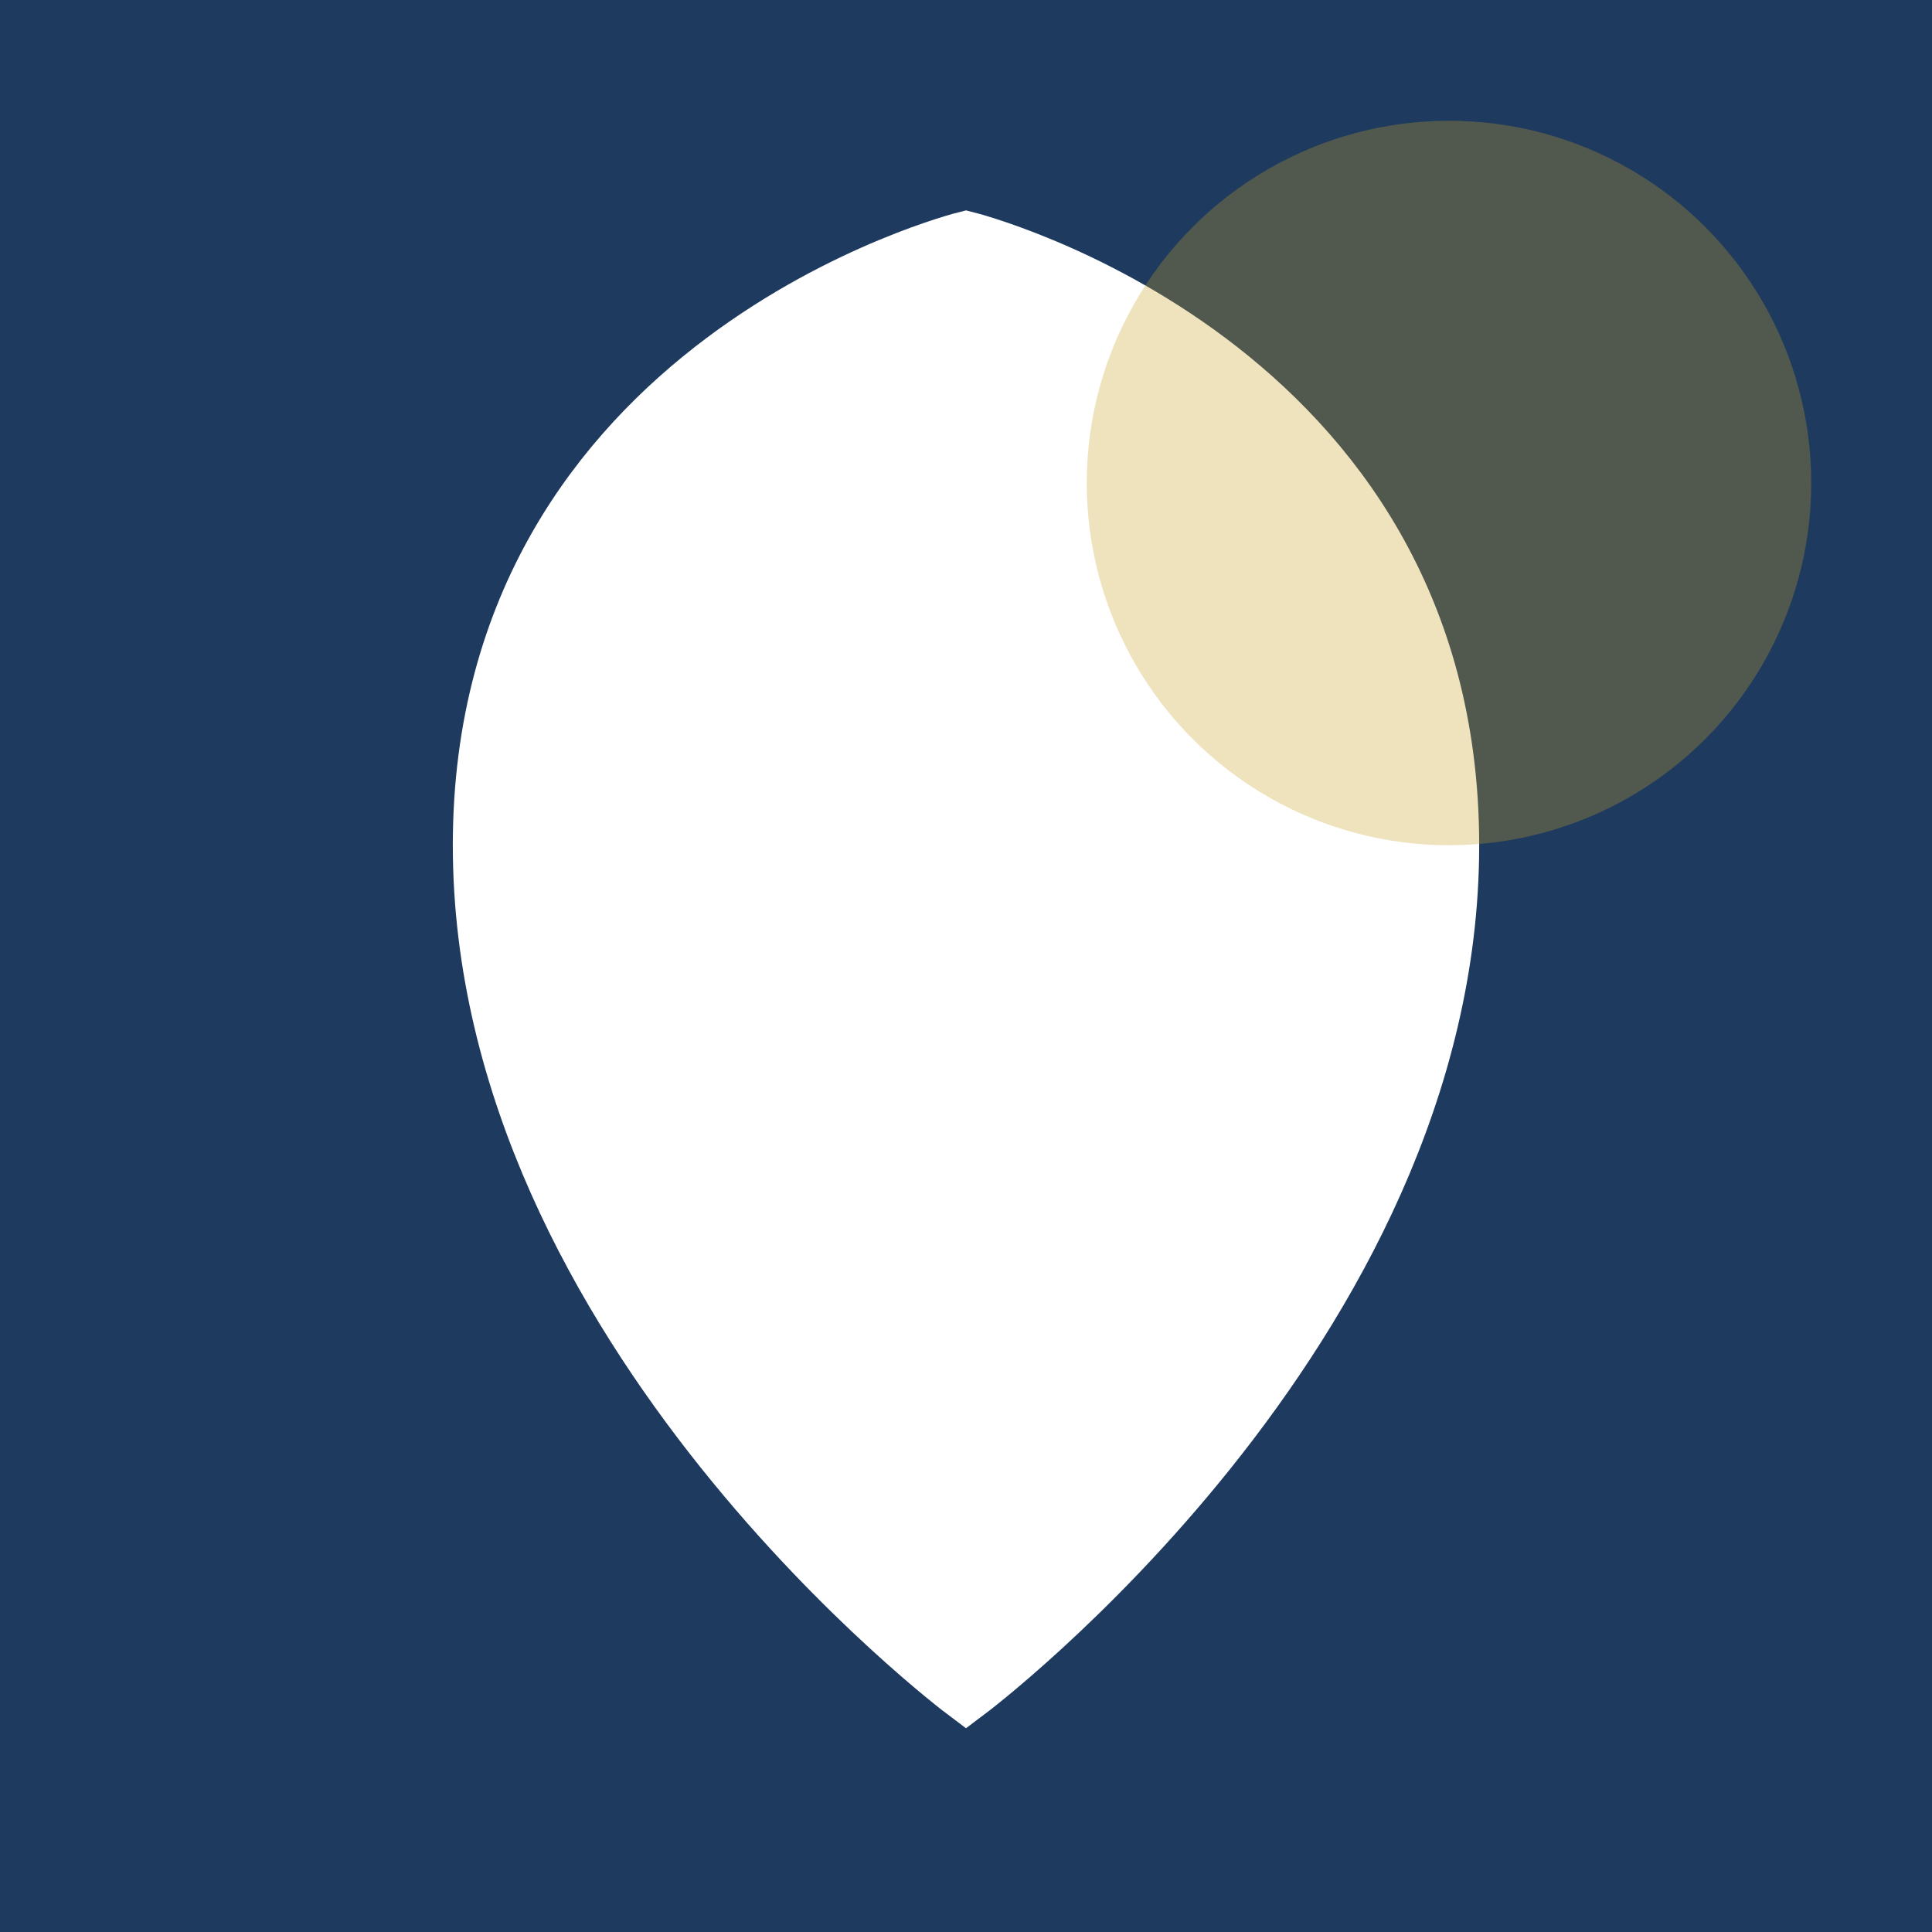
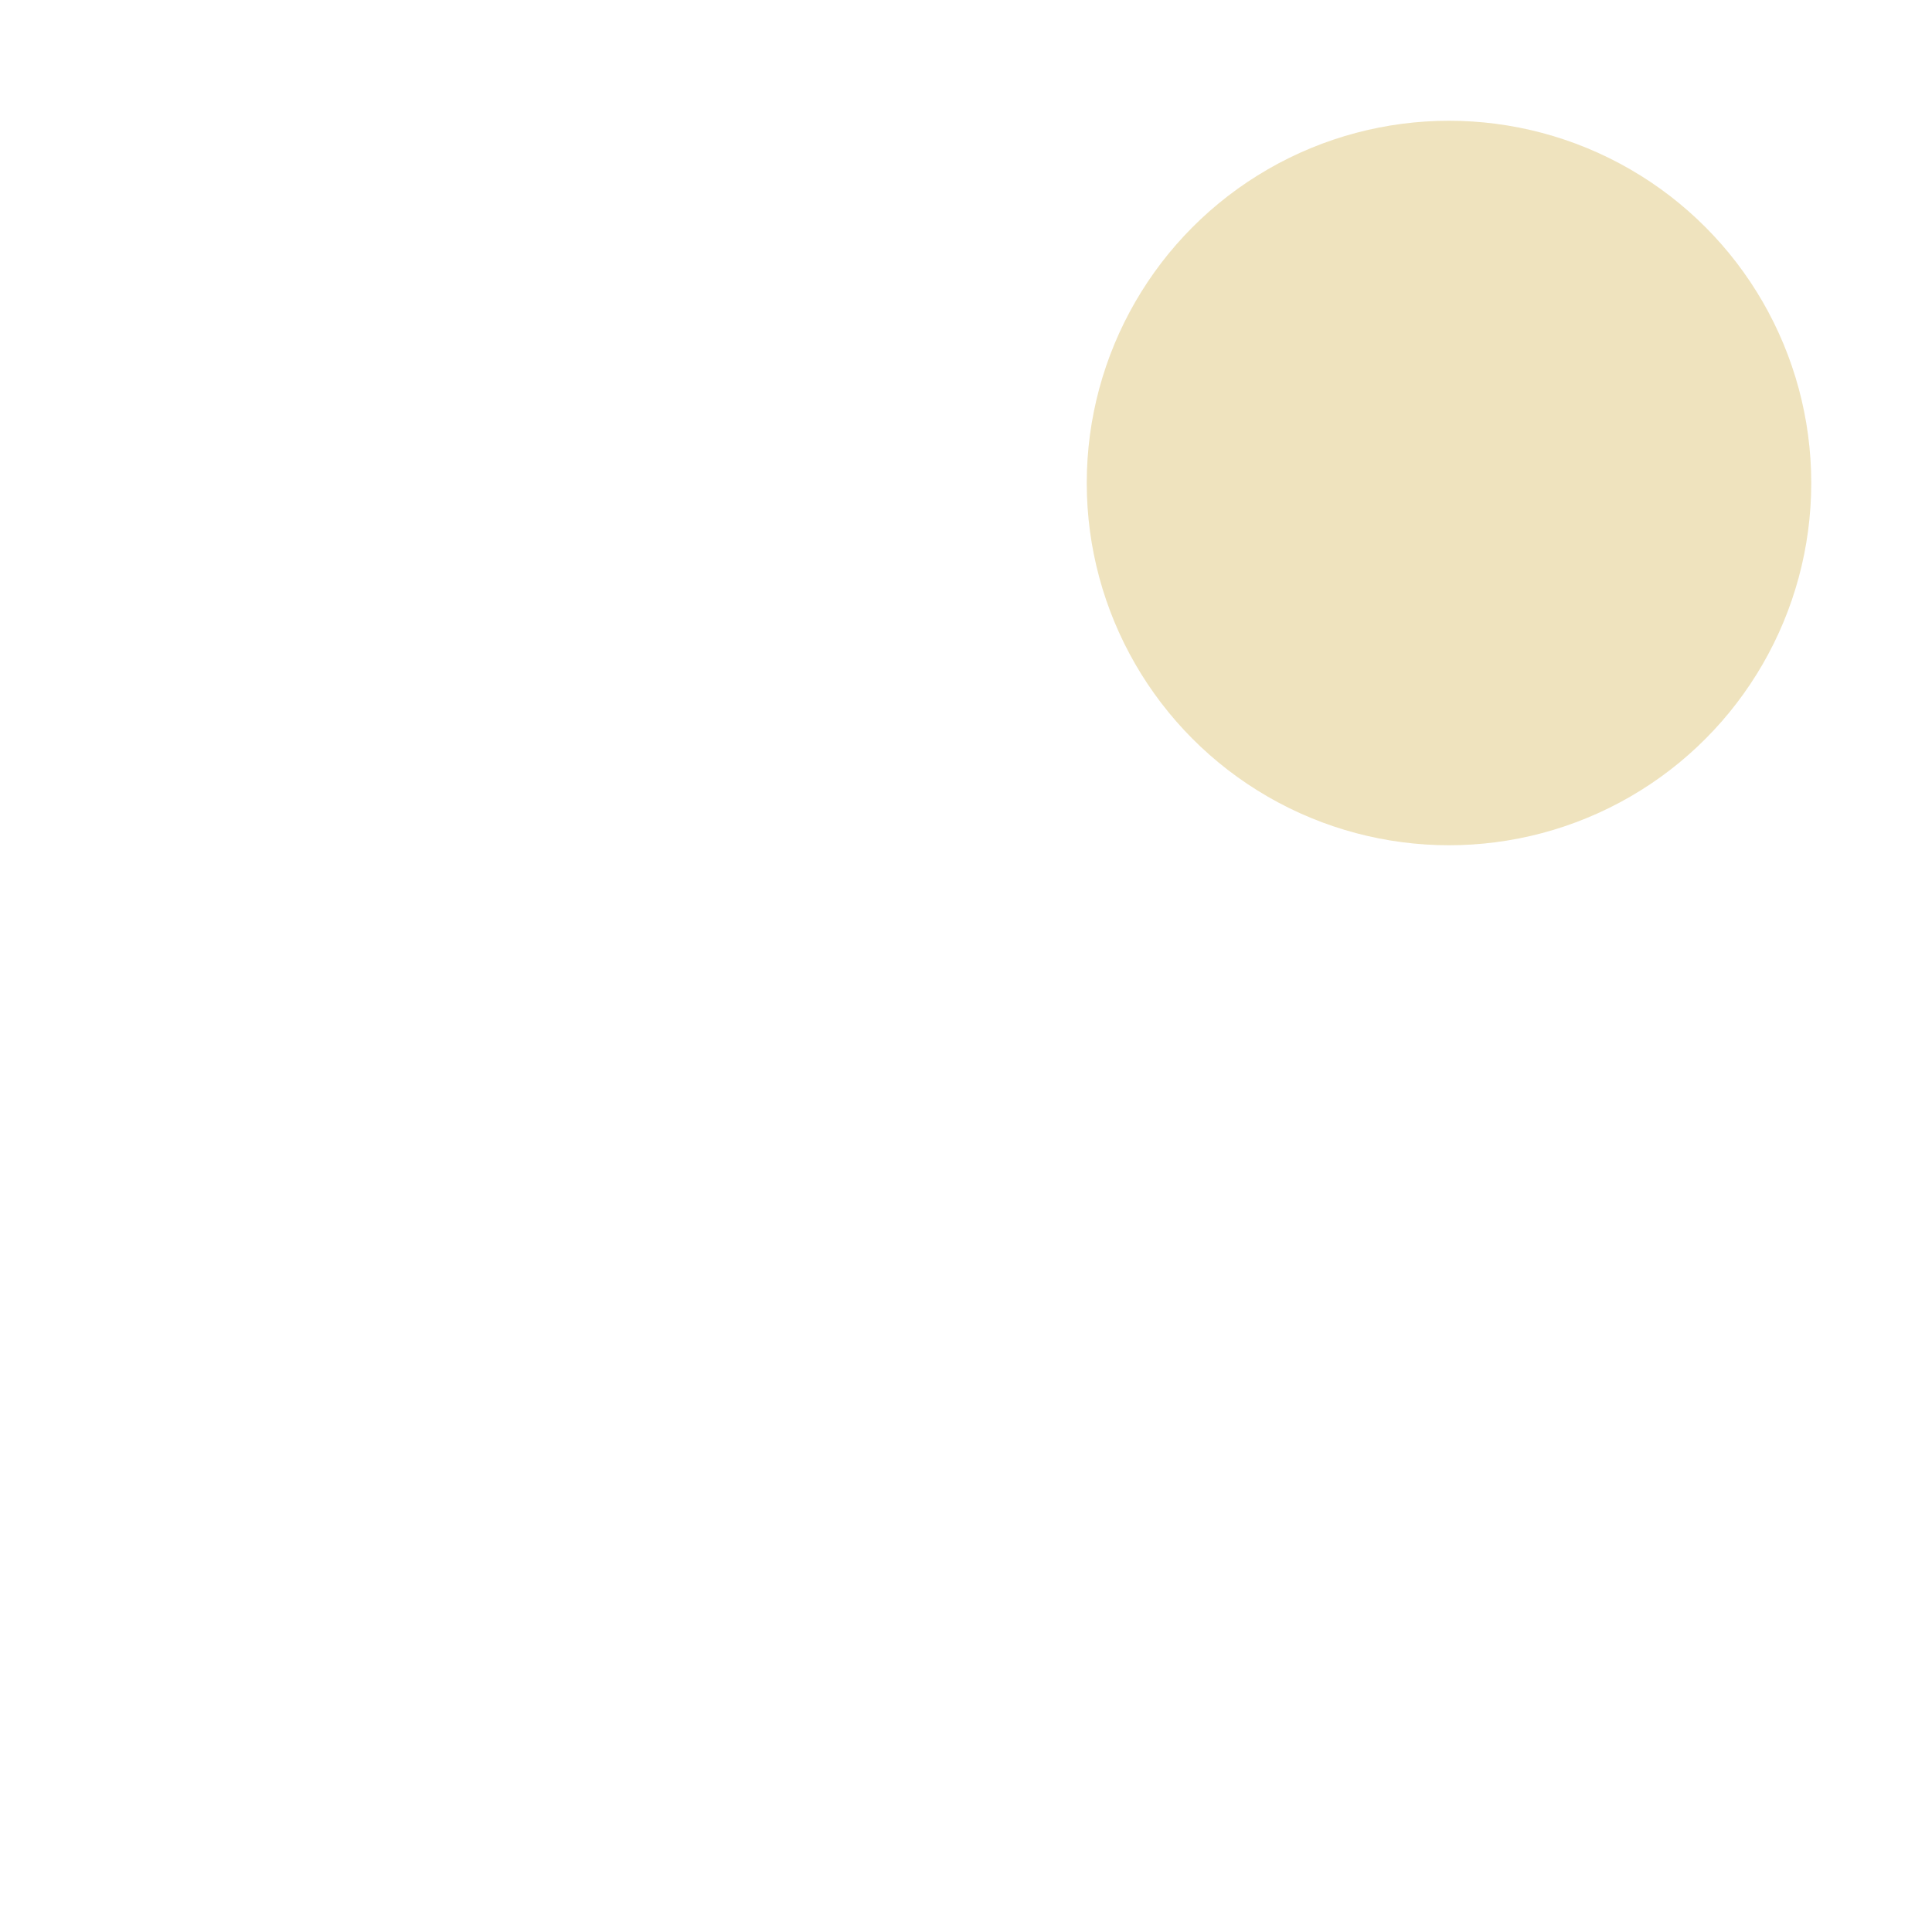
<svg xmlns="http://www.w3.org/2000/svg" viewBox="0 0 32 32">
-   <rect width="32" height="32" fill="#1e3a5f" />
  <path d="M16 4C16 4 8 6 8 14C8 22 16 28 16 28C16 28 24 22 24 14C24 6 16 4 16 4Z" fill="white" stroke="white" stroke-width="1" />
  <circle cx="24" cy="8" r="6" fill="#c9a227" opacity="0.3" />
</svg>